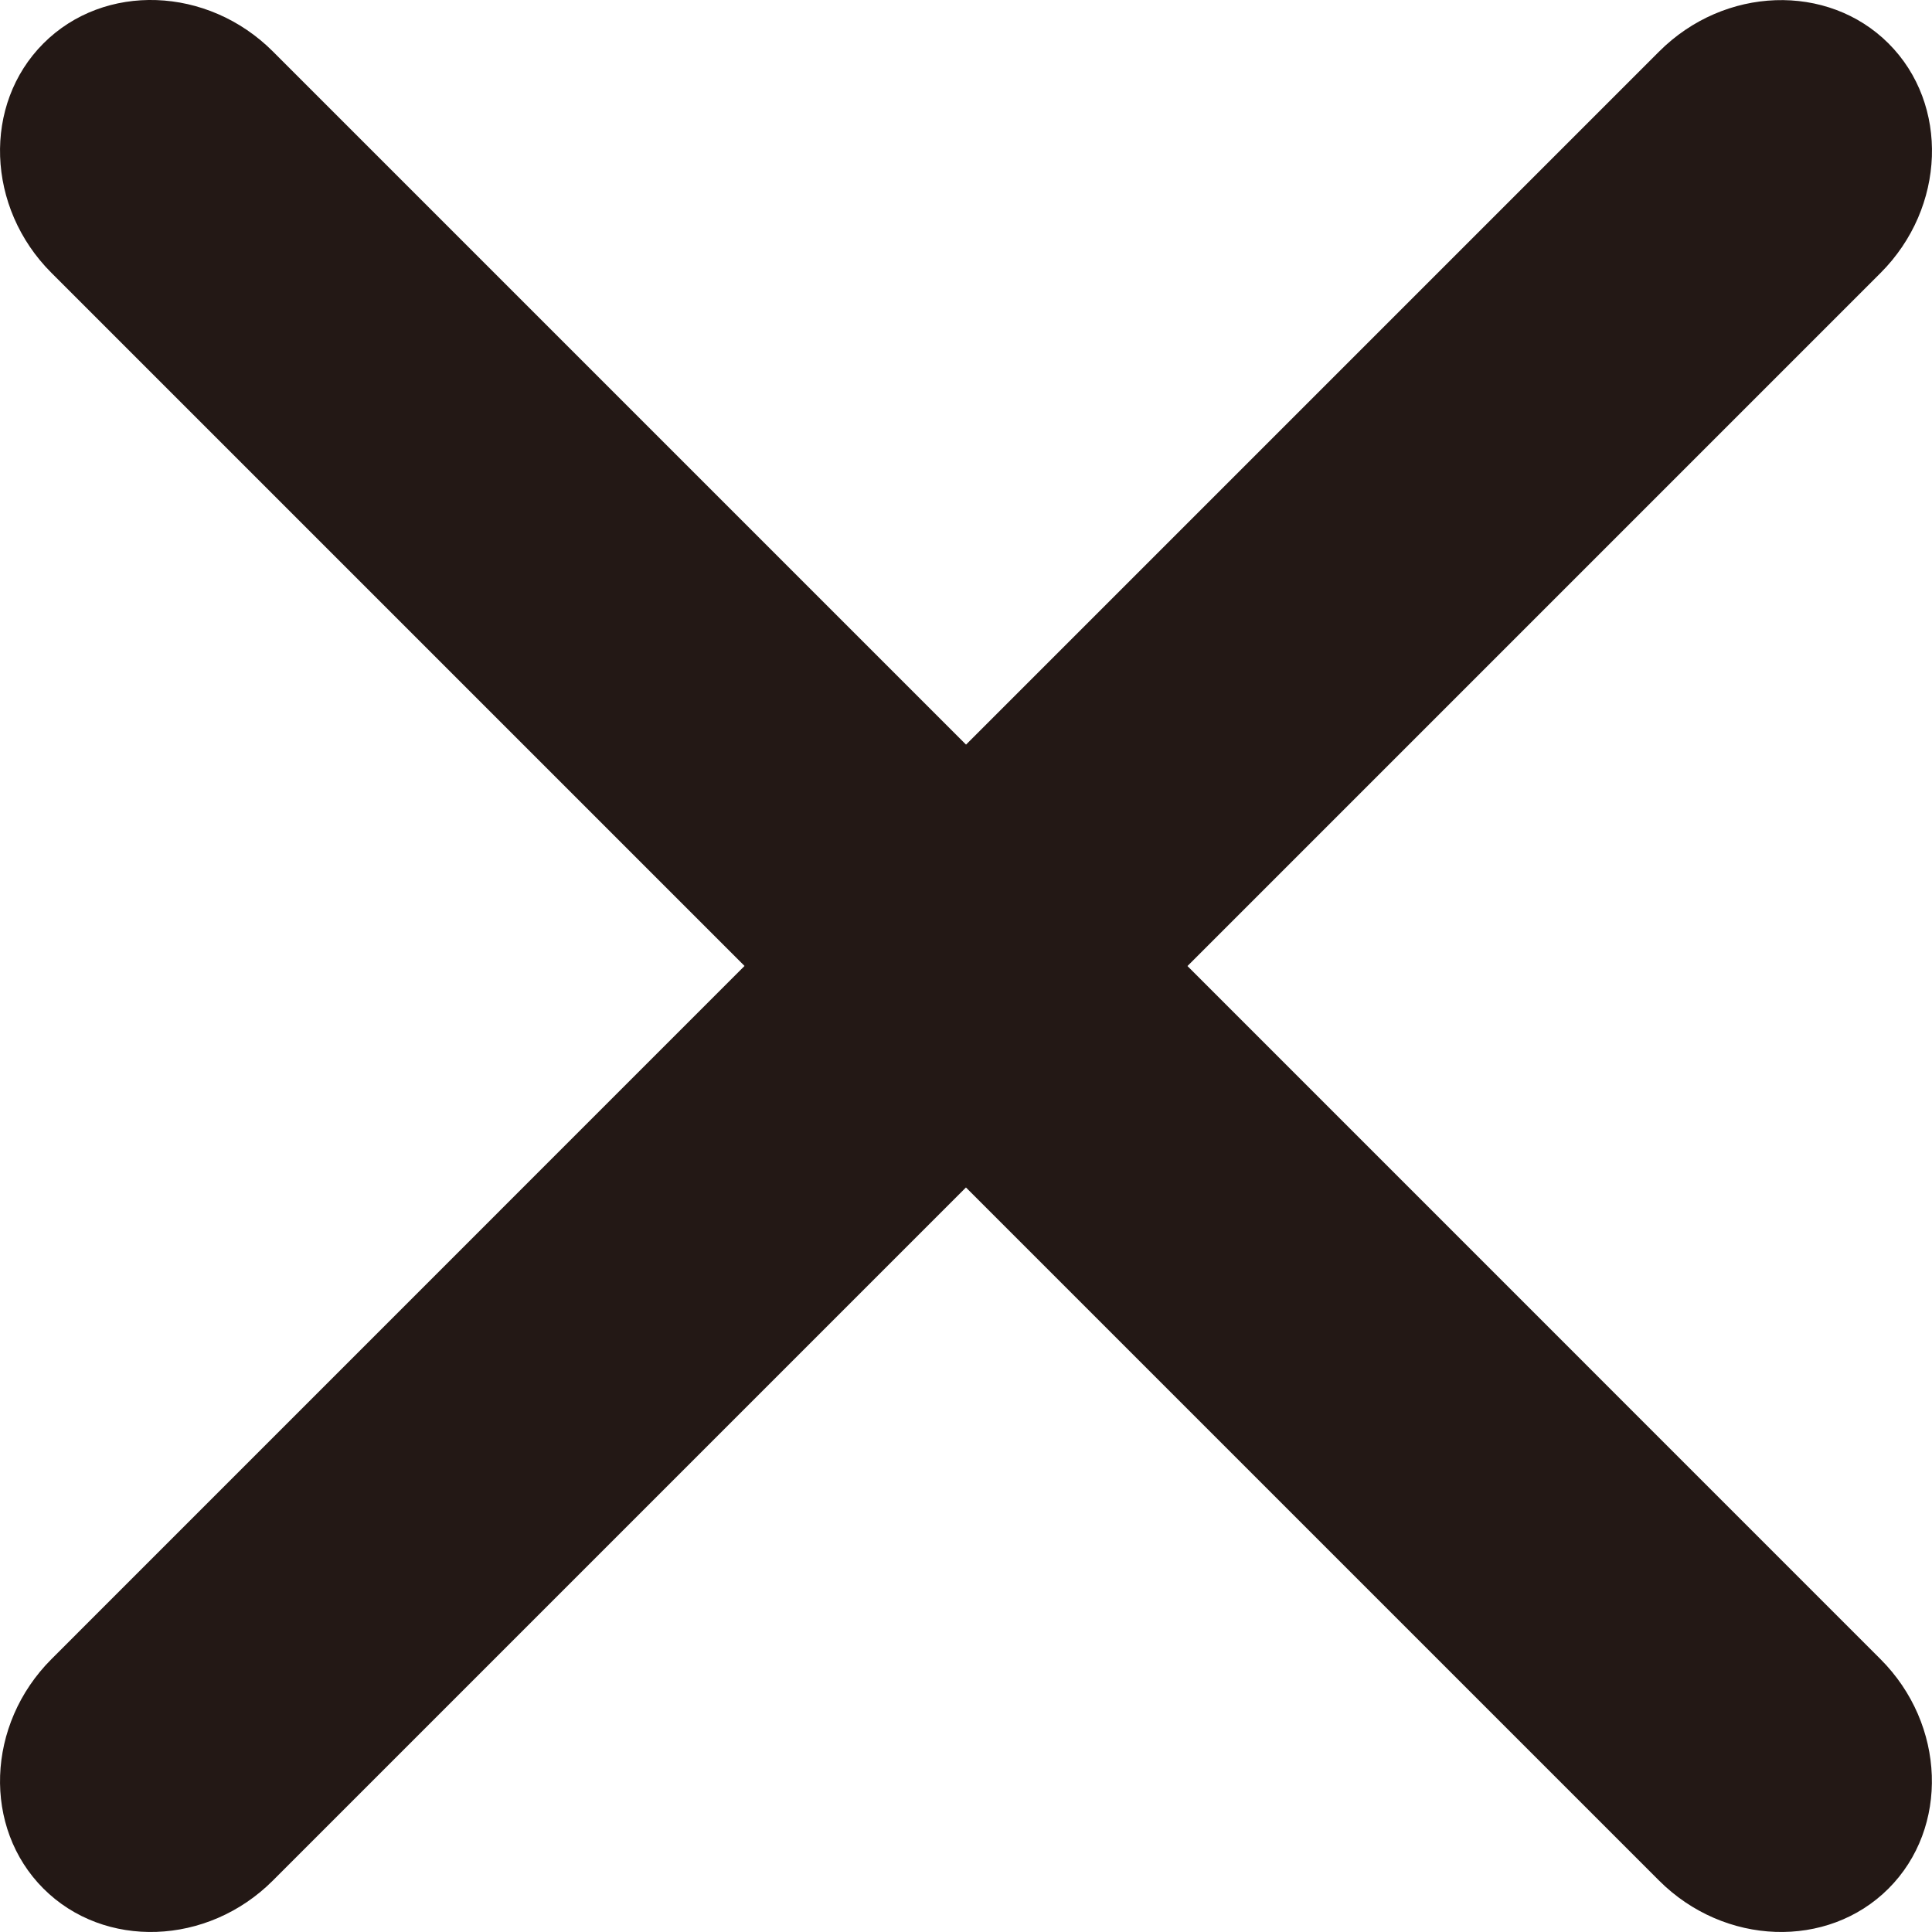
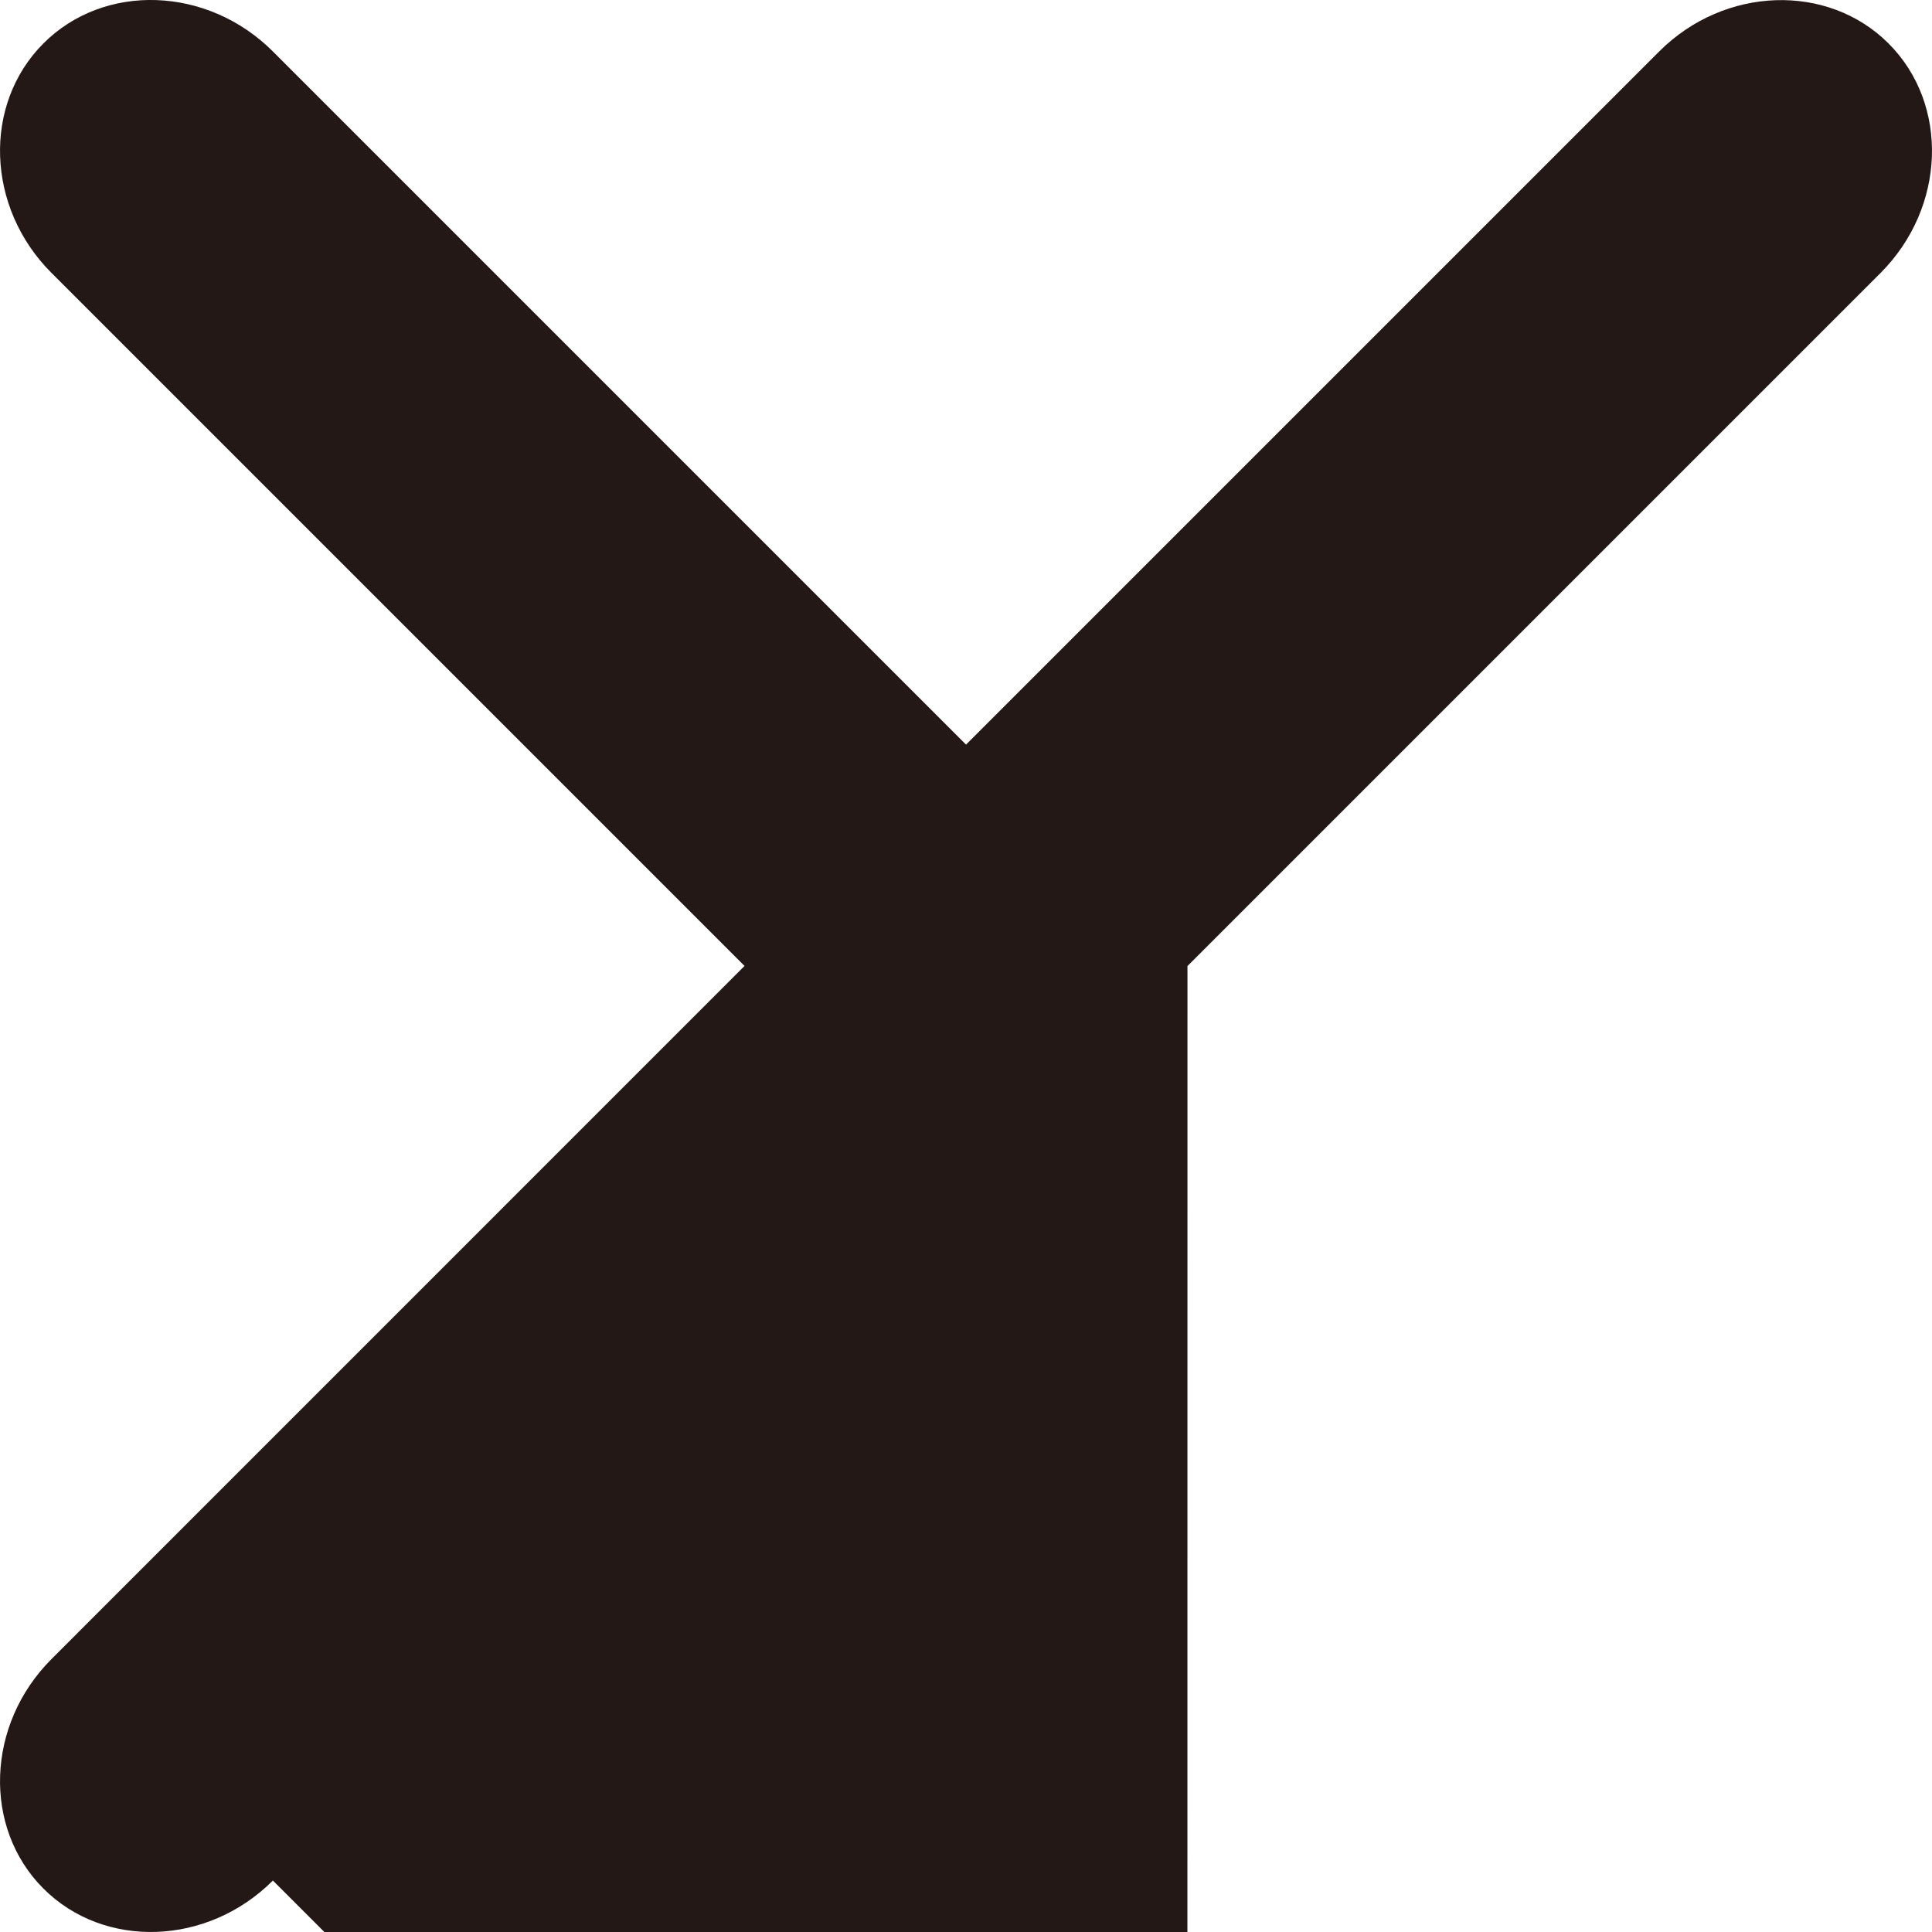
<svg xmlns="http://www.w3.org/2000/svg" version="1.1" id="レイヤー_1" x="0px" y="0px" viewBox="0 0 228.25 228.25" style="enable-background:new 0 0 228.25 228.25;" xml:space="preserve">
  <style type="text/css">
	.st0{fill:#231815;}
</style>
-   <path class="st0" d="M140.29,114.13l81.88-81.88c7.72-7.72,8.14-19.92,0.95-27.11c-7.19-7.19-19.4-6.77-27.11,0.95l-81.88,81.88  L32.24,6.08C24.52-1.64,12.32-2.07,5.13,5.13s-6.77,19.4,0.95,27.11l81.88,81.88L6.08,196.01c-7.72,7.72-8.14,19.92-0.95,27.11  s19.4,6.77,27.11-0.95l81.88-81.88l81.88,81.88c7.72,7.72,19.92,8.14,27.11,0.95c7.19-7.19,6.77-19.4-0.95-27.11L140.29,114.13z" />
+   <path class="st0" d="M140.29,114.13l81.88-81.88c7.72-7.72,8.14-19.92,0.95-27.11c-7.19-7.19-19.4-6.77-27.11,0.95l-81.88,81.88  L32.24,6.08C24.52-1.64,12.32-2.07,5.13,5.13s-6.77,19.4,0.95,27.11l81.88,81.88L6.08,196.01c-7.72,7.72-8.14,19.92-0.95,27.11  s19.4,6.77,27.11-0.95l81.88,81.88c7.72,7.72,19.92,8.14,27.11,0.95c7.19-7.19,6.77-19.4-0.95-27.11L140.29,114.13z" />
</svg>